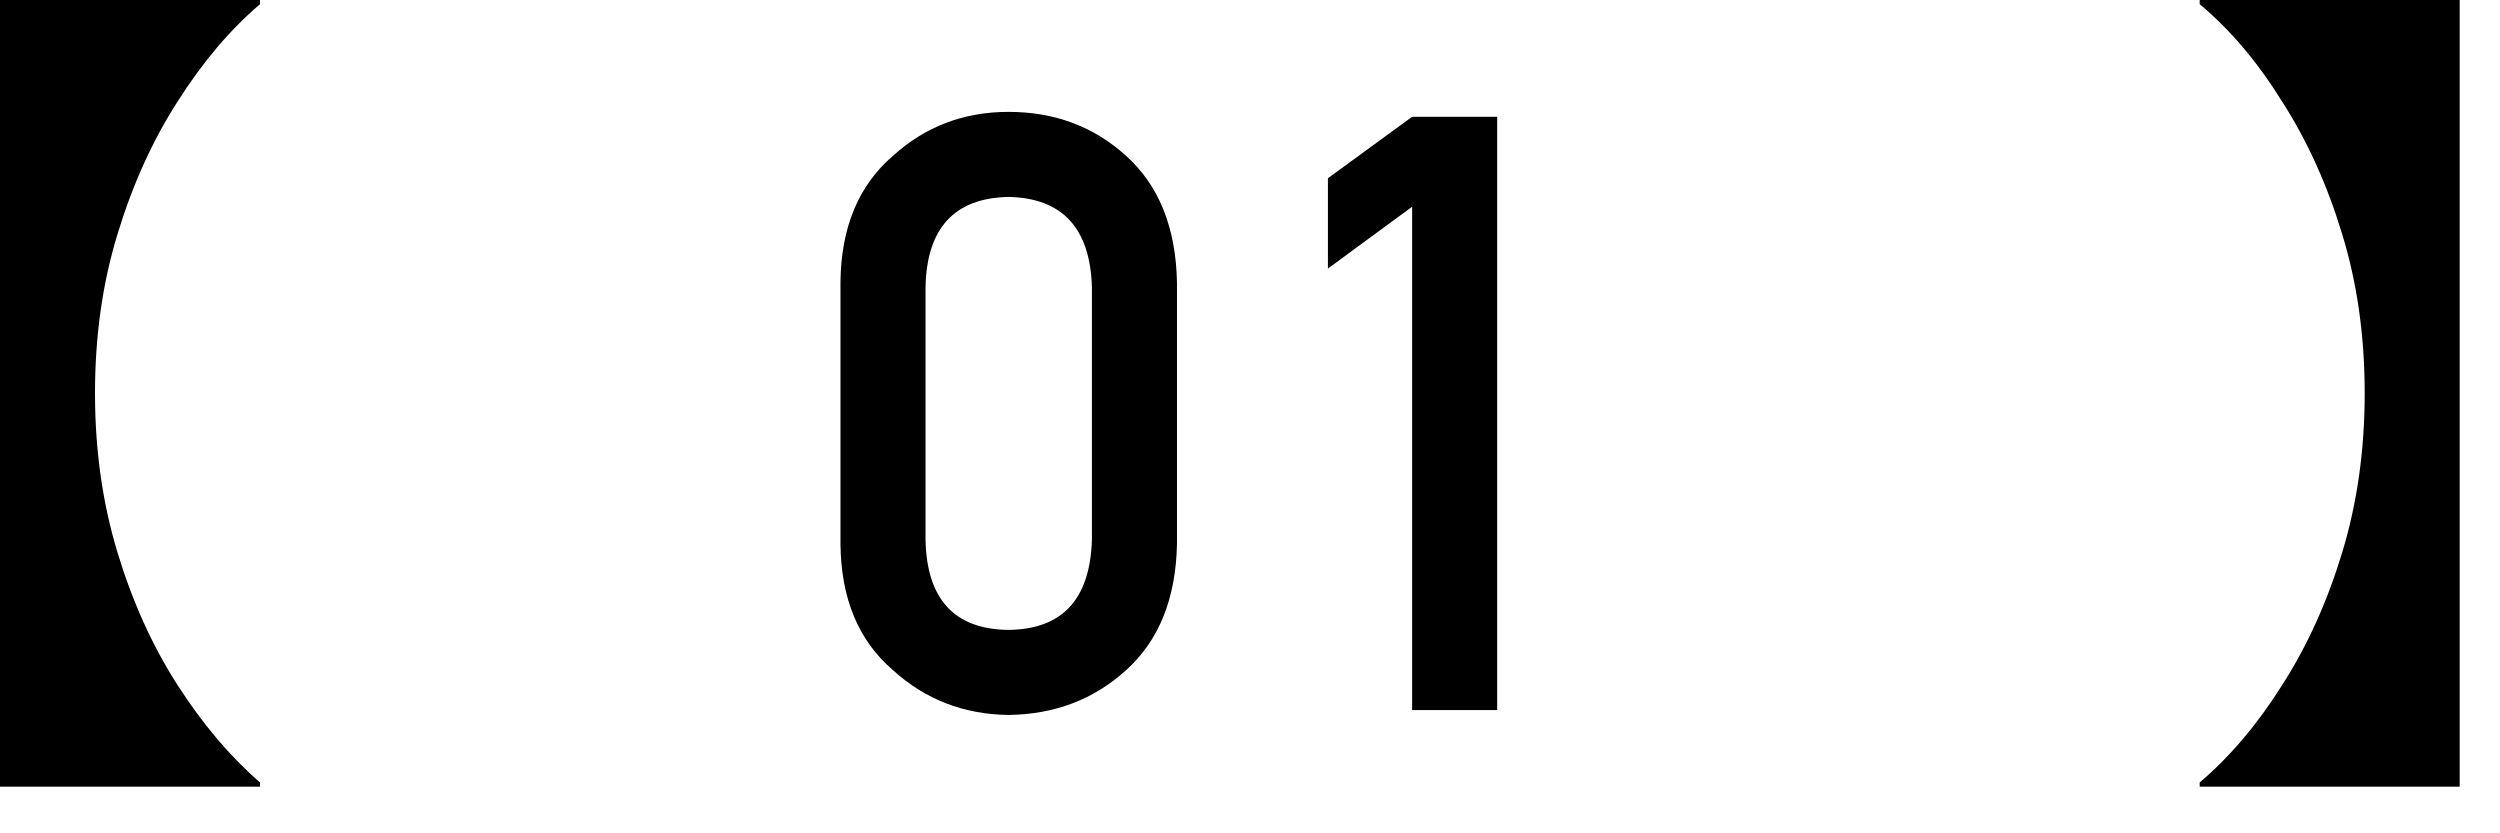
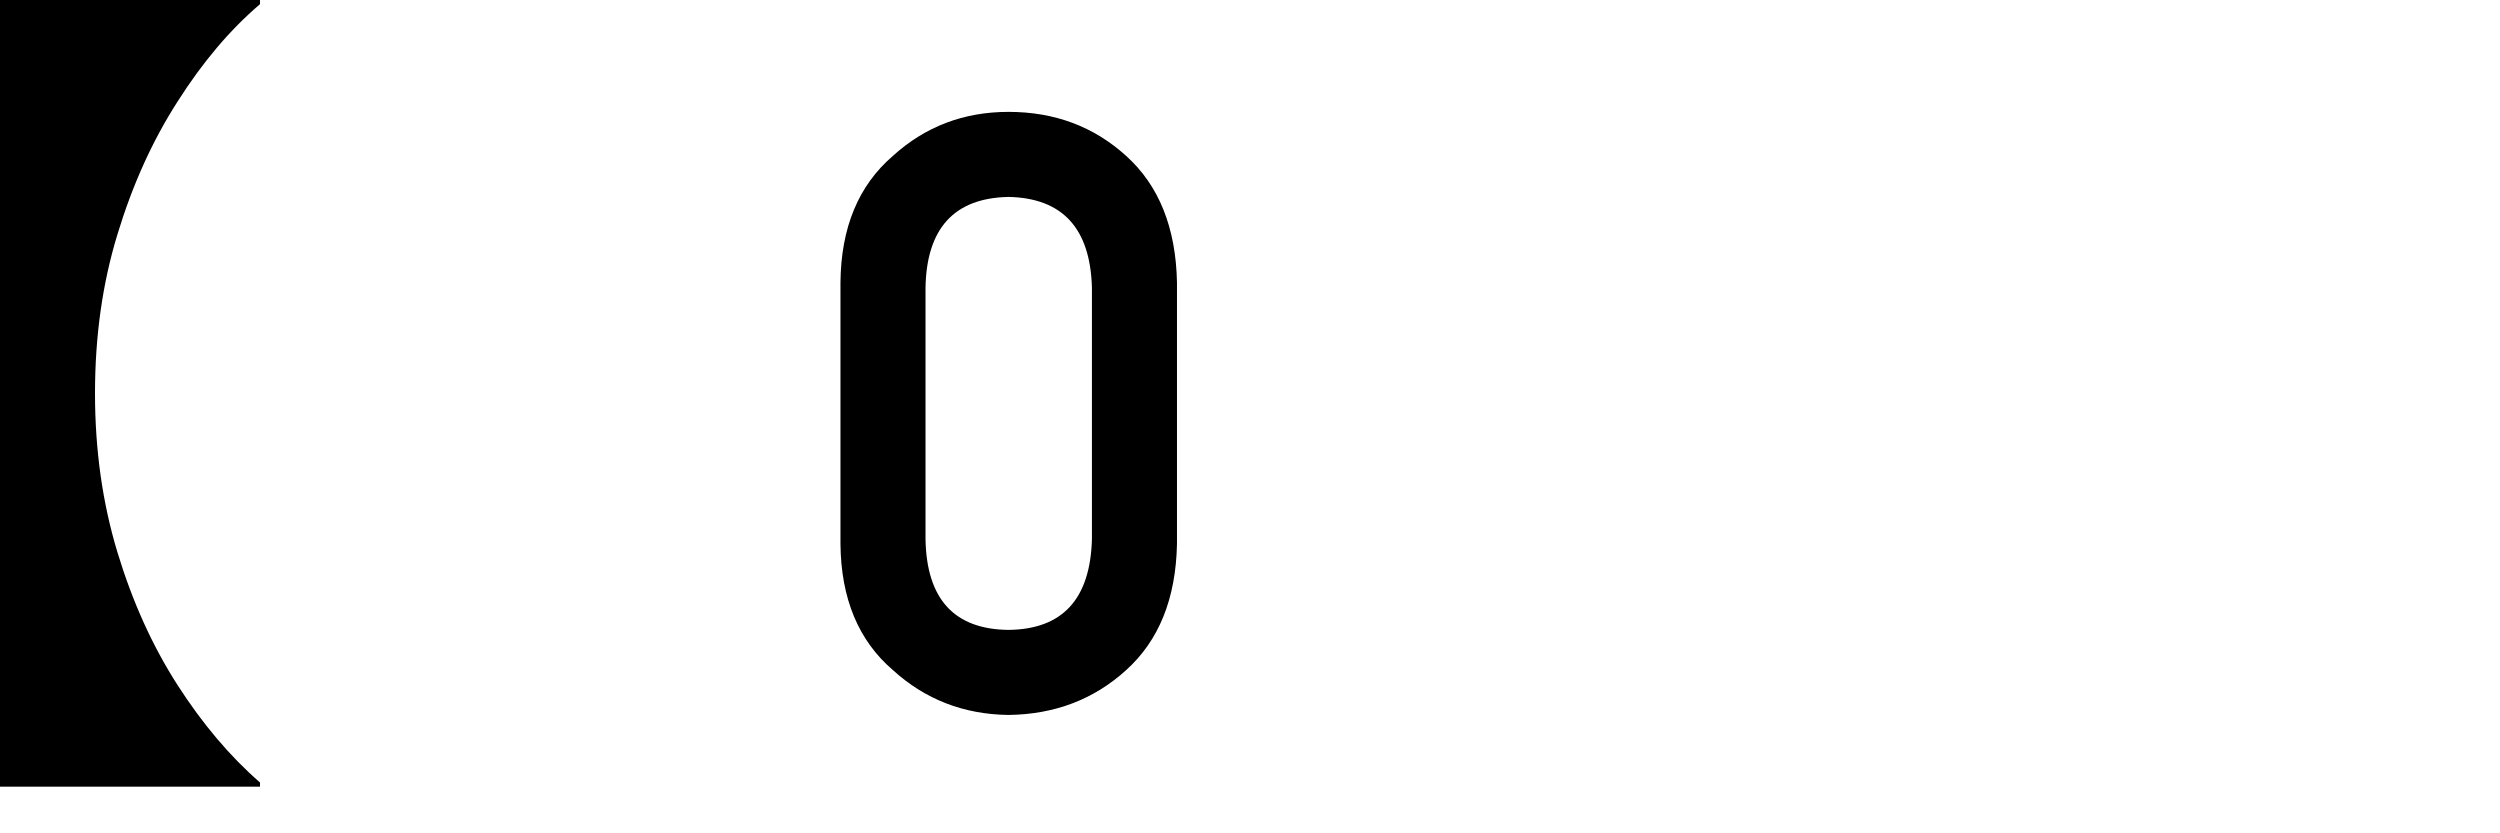
<svg xmlns="http://www.w3.org/2000/svg" width="48" height="16" viewBox="0 0 48 16" fill="none">
-   <path d="M47.226 15.104H42.234V15.024C42.821 14.523 43.349 13.899 43.818 13.152C44.298 12.405 44.682 11.557 44.97 10.608C45.258 9.659 45.402 8.64 45.402 7.552C45.402 6.453 45.258 5.435 44.97 4.496C44.682 3.547 44.298 2.699 43.818 1.952C43.349 1.195 42.821 0.571 42.234 0.08V0H47.226V15.104Z" fill="black" />
-   <path d="M27.113 3.969L25.496 5.156V3.422L27.113 2.242H28.746V13.633H27.113V3.969Z" fill="black" />
  <path d="M20.965 10.352V5.523C20.934 4.383 20.4 3.802 19.363 3.781C18.322 3.802 17.79 4.383 17.77 5.523V10.352C17.79 11.503 18.322 12.083 19.363 12.094C20.4 12.083 20.934 11.503 20.965 10.352ZM16.137 10.445V5.422C16.147 4.37 16.483 3.56 17.145 2.992C17.764 2.43 18.504 2.148 19.363 2.148C20.249 2.148 21.001 2.43 21.621 2.992C22.251 3.56 22.577 4.37 22.598 5.422V10.445C22.577 11.492 22.251 12.3 21.621 12.867C21.001 13.43 20.249 13.716 19.363 13.727C18.504 13.716 17.764 13.43 17.145 12.867C16.483 12.3 16.147 11.492 16.137 10.445Z" fill="black" />
  <path d="M4.992 0.08C4.416 0.571 3.888 1.195 3.408 1.952C2.928 2.699 2.544 3.547 2.256 4.496C1.968 5.435 1.824 6.453 1.824 7.552C1.824 8.64 1.968 9.659 2.256 10.608C2.544 11.557 2.928 12.405 3.408 13.152C3.888 13.899 4.416 14.523 4.992 15.024V15.104H0V0H4.992V0.08Z" fill="black" />
</svg>